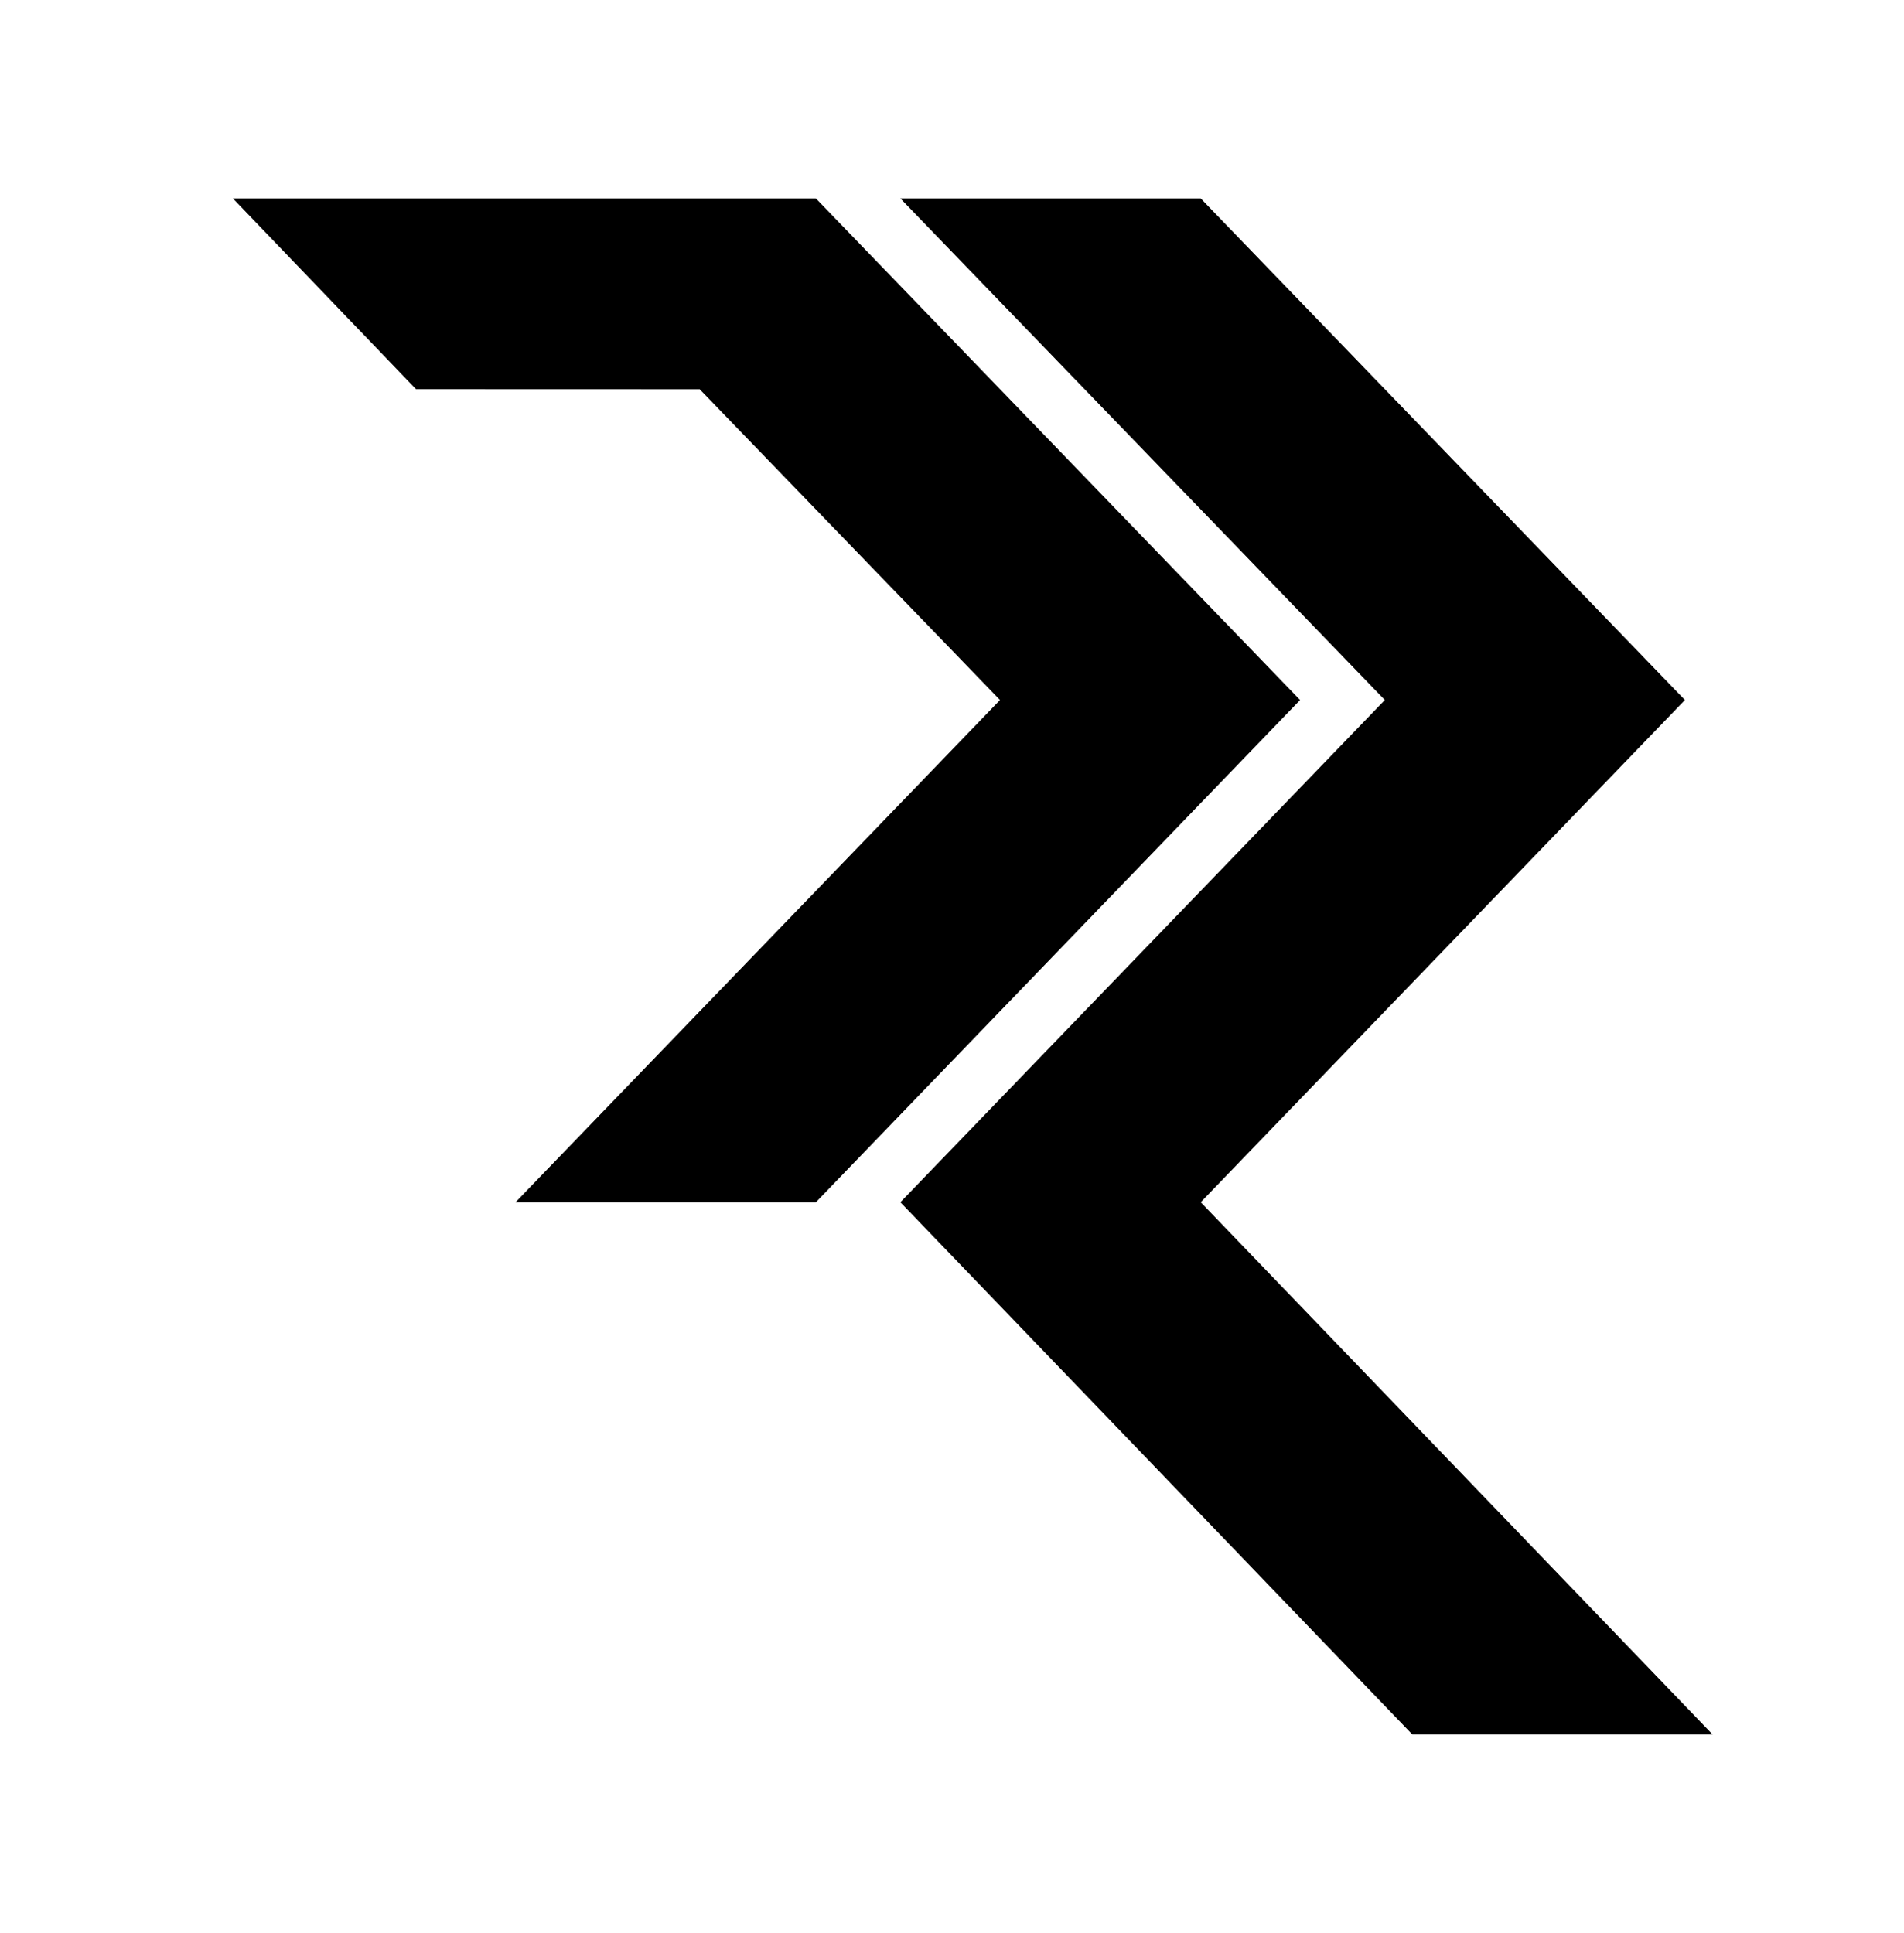
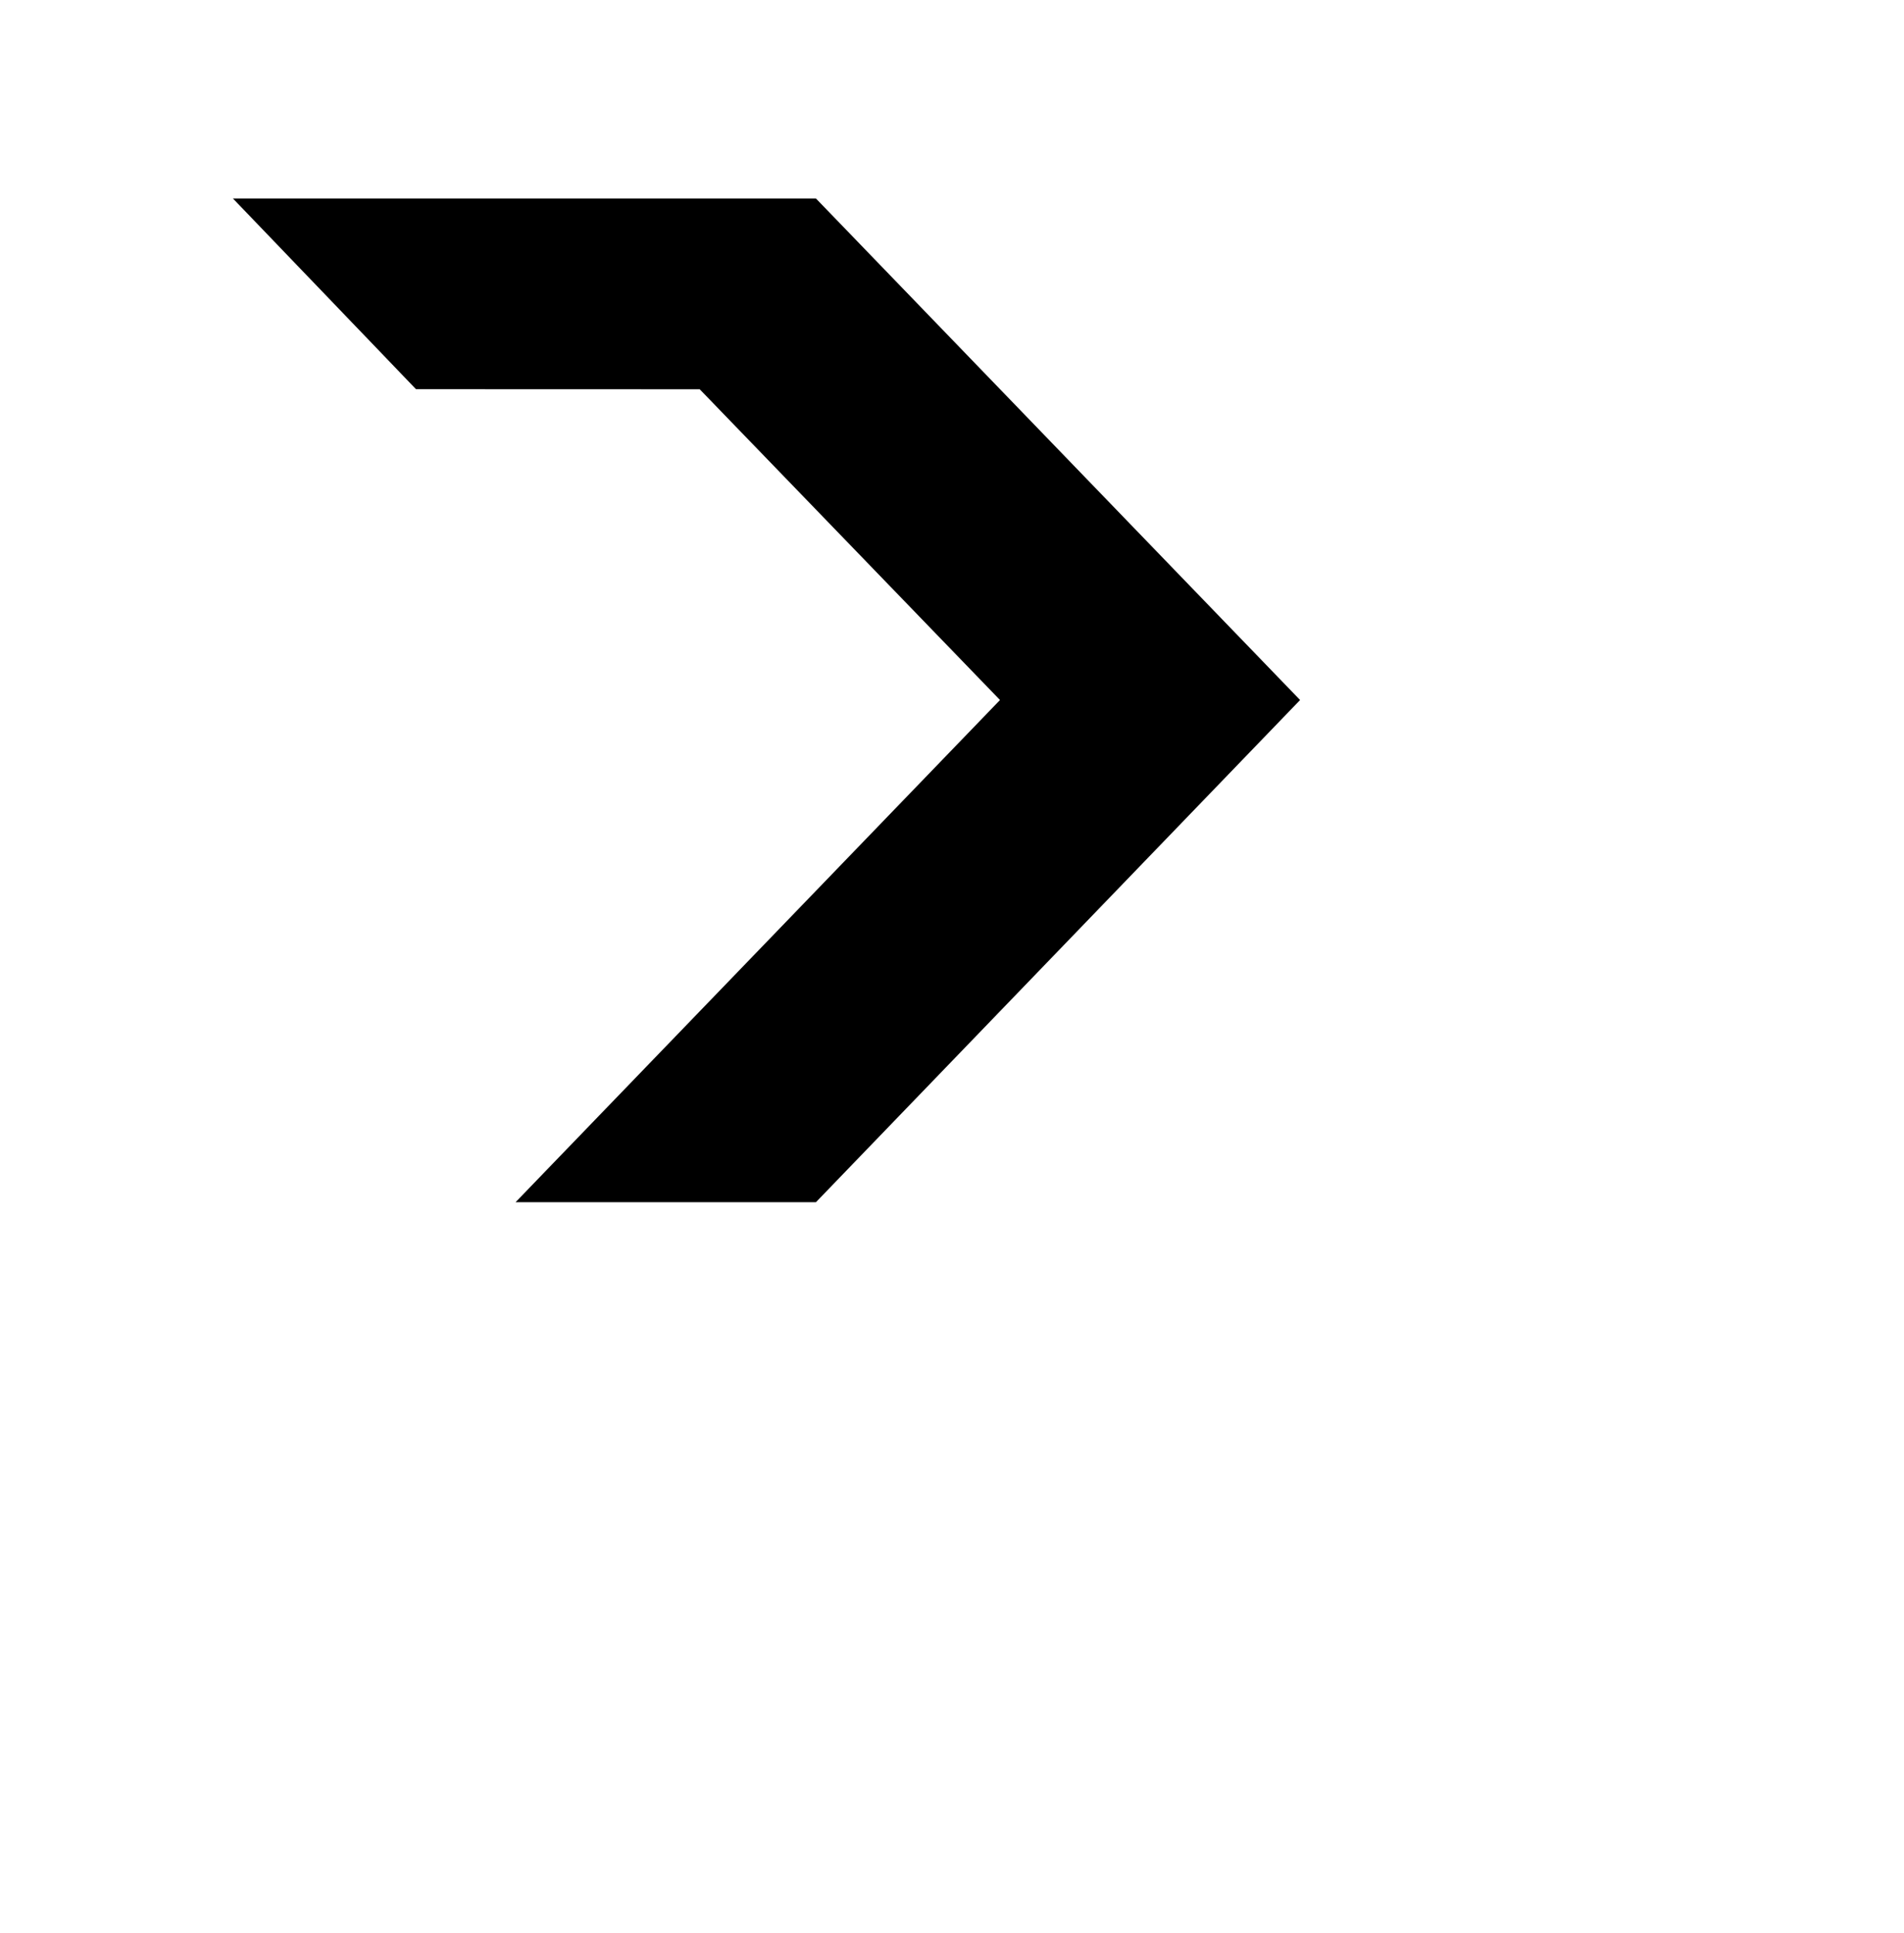
<svg xmlns="http://www.w3.org/2000/svg" version="1.1" id="Ebene_1" x="0px" y="0px" viewBox="0 0 209.44 212.61" style="enable-background:new 0 0 209.44 212.61;" xml:space="preserve">
  <style type="text/css">
	.st0{fill:#000000;}
</style>
  <g>
-     <polygon class="st0" points="132.08,132.24 185.34,77 132.08,21.83 99.04,21.83 152.33,77 99.04,132.24 155.35,190.78    188.38,190.78  " />
    <polygon class="st0" points="89.75,21.83 25.62,21.83 45.76,42.81 76.97,42.82 110,77 56.71,132.24 89.75,132.24 143.01,77  " />
  </g>
</svg>